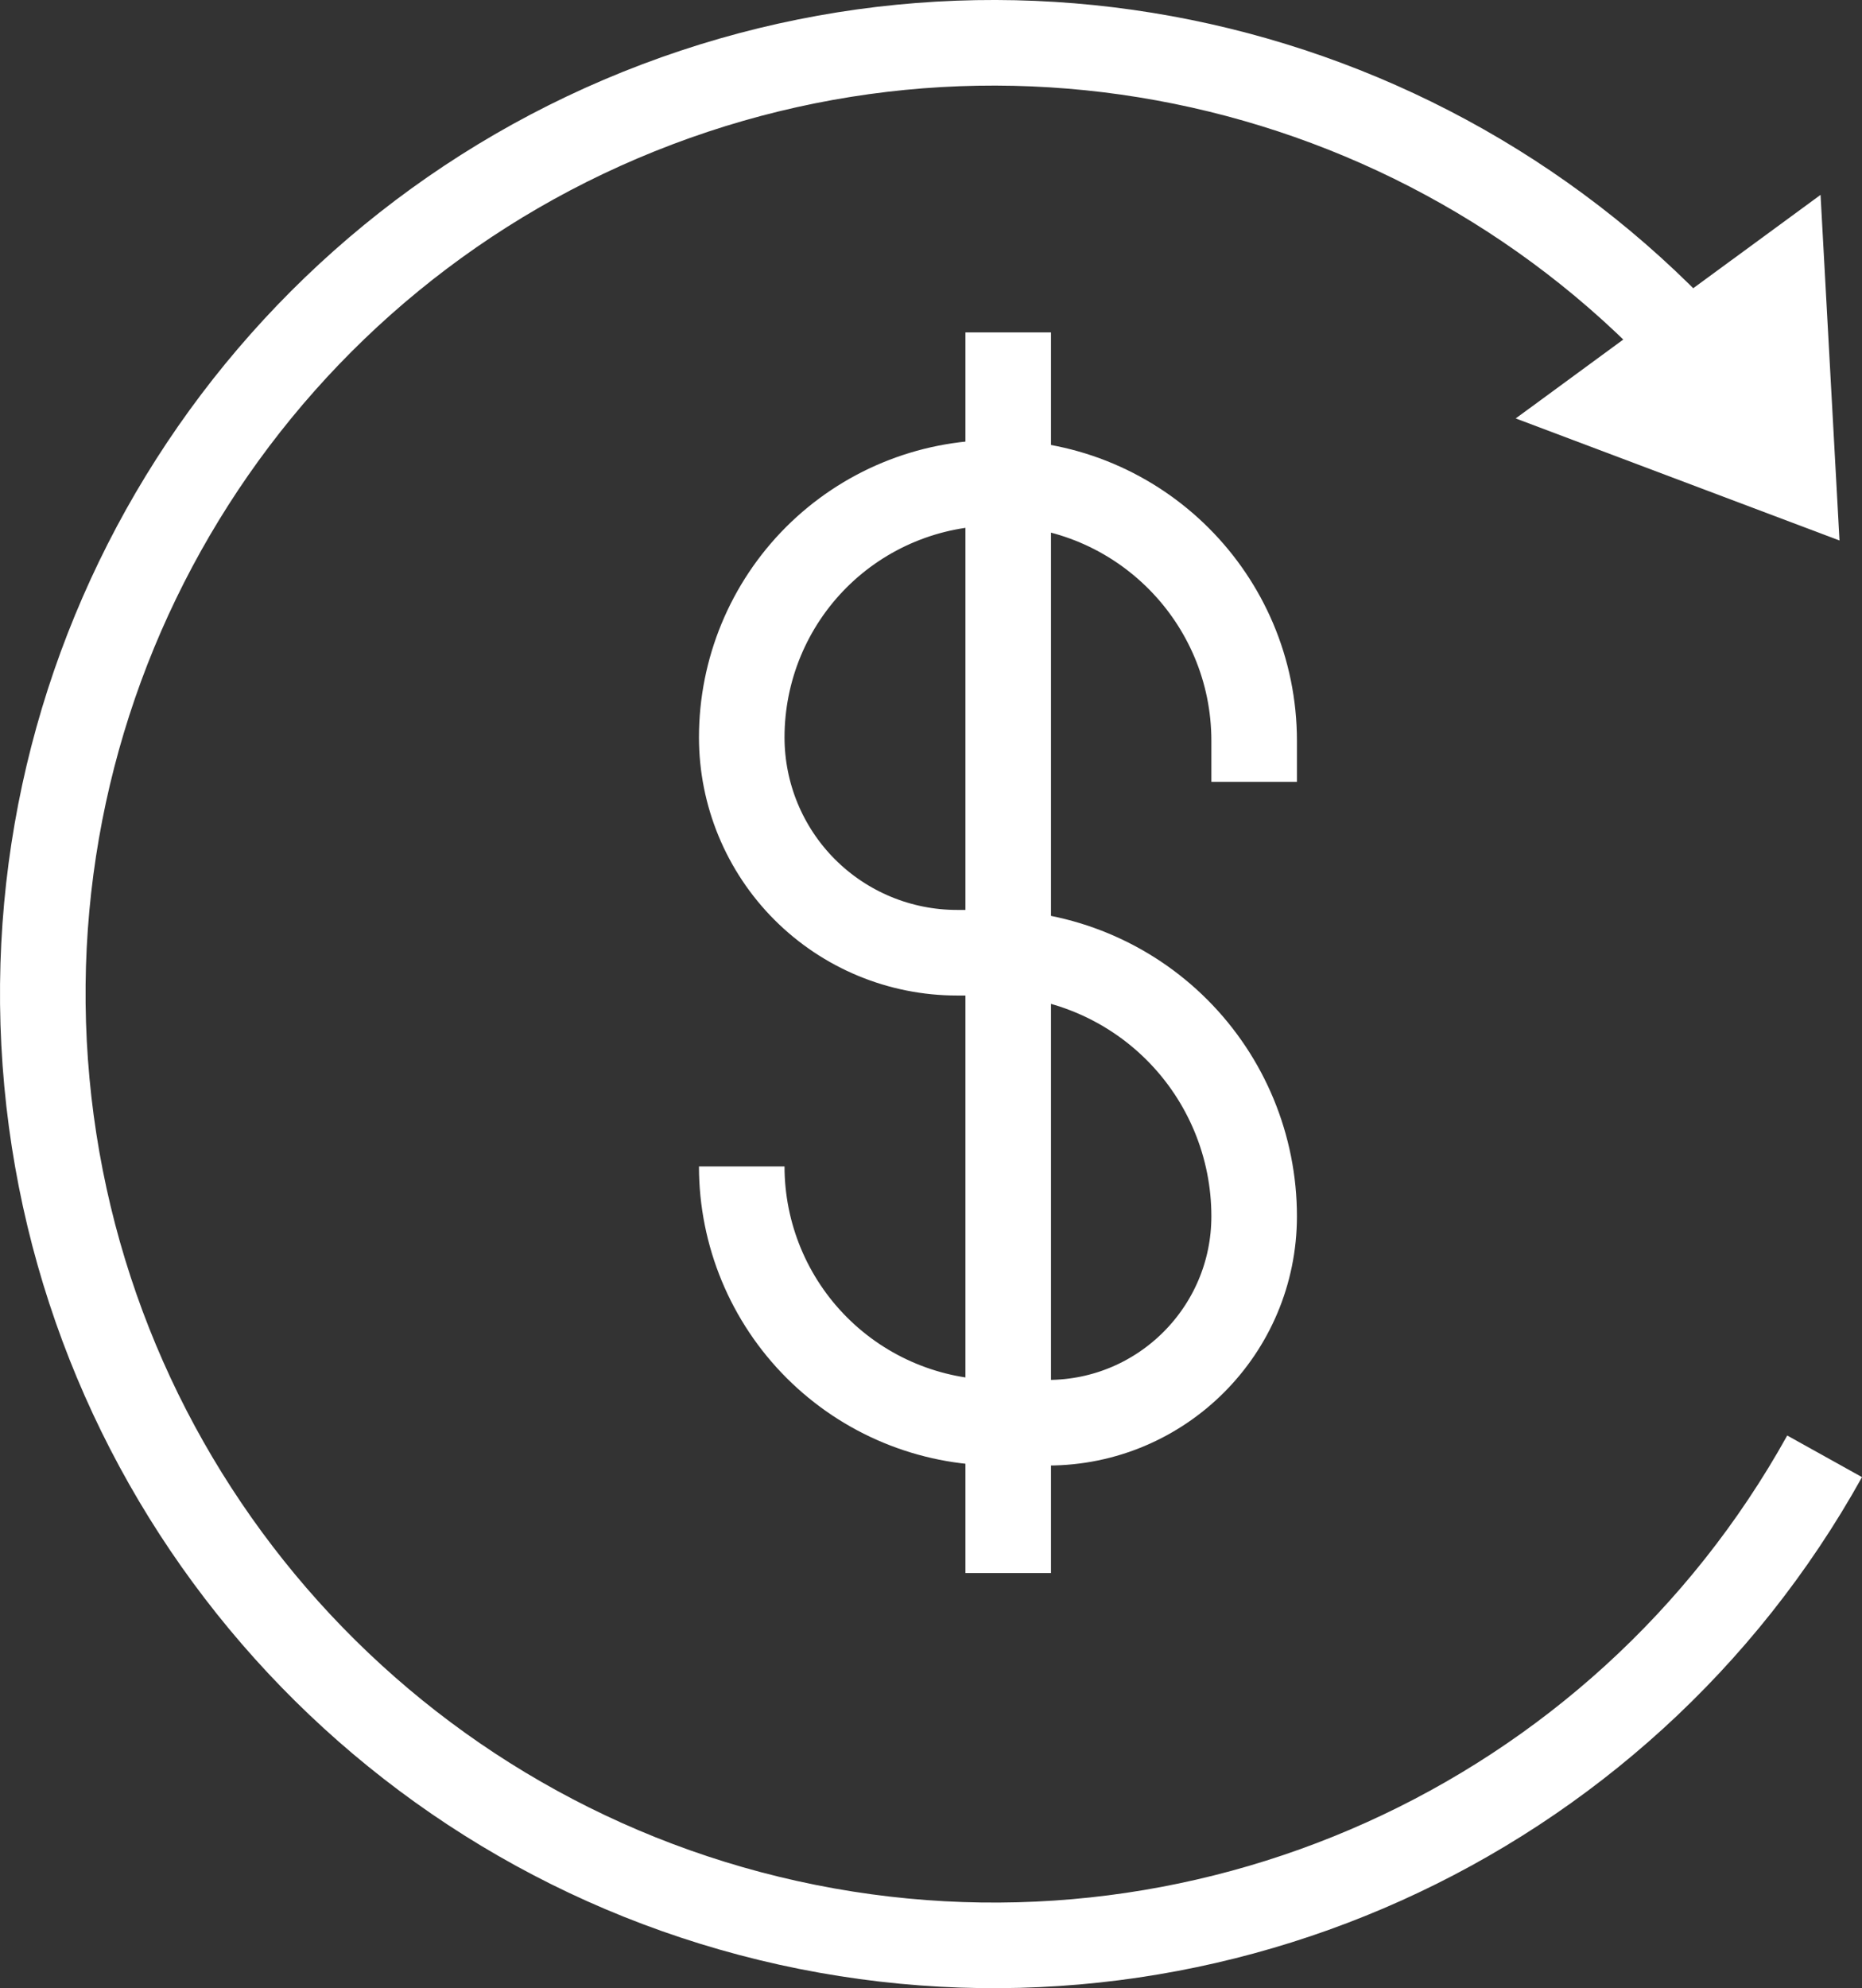
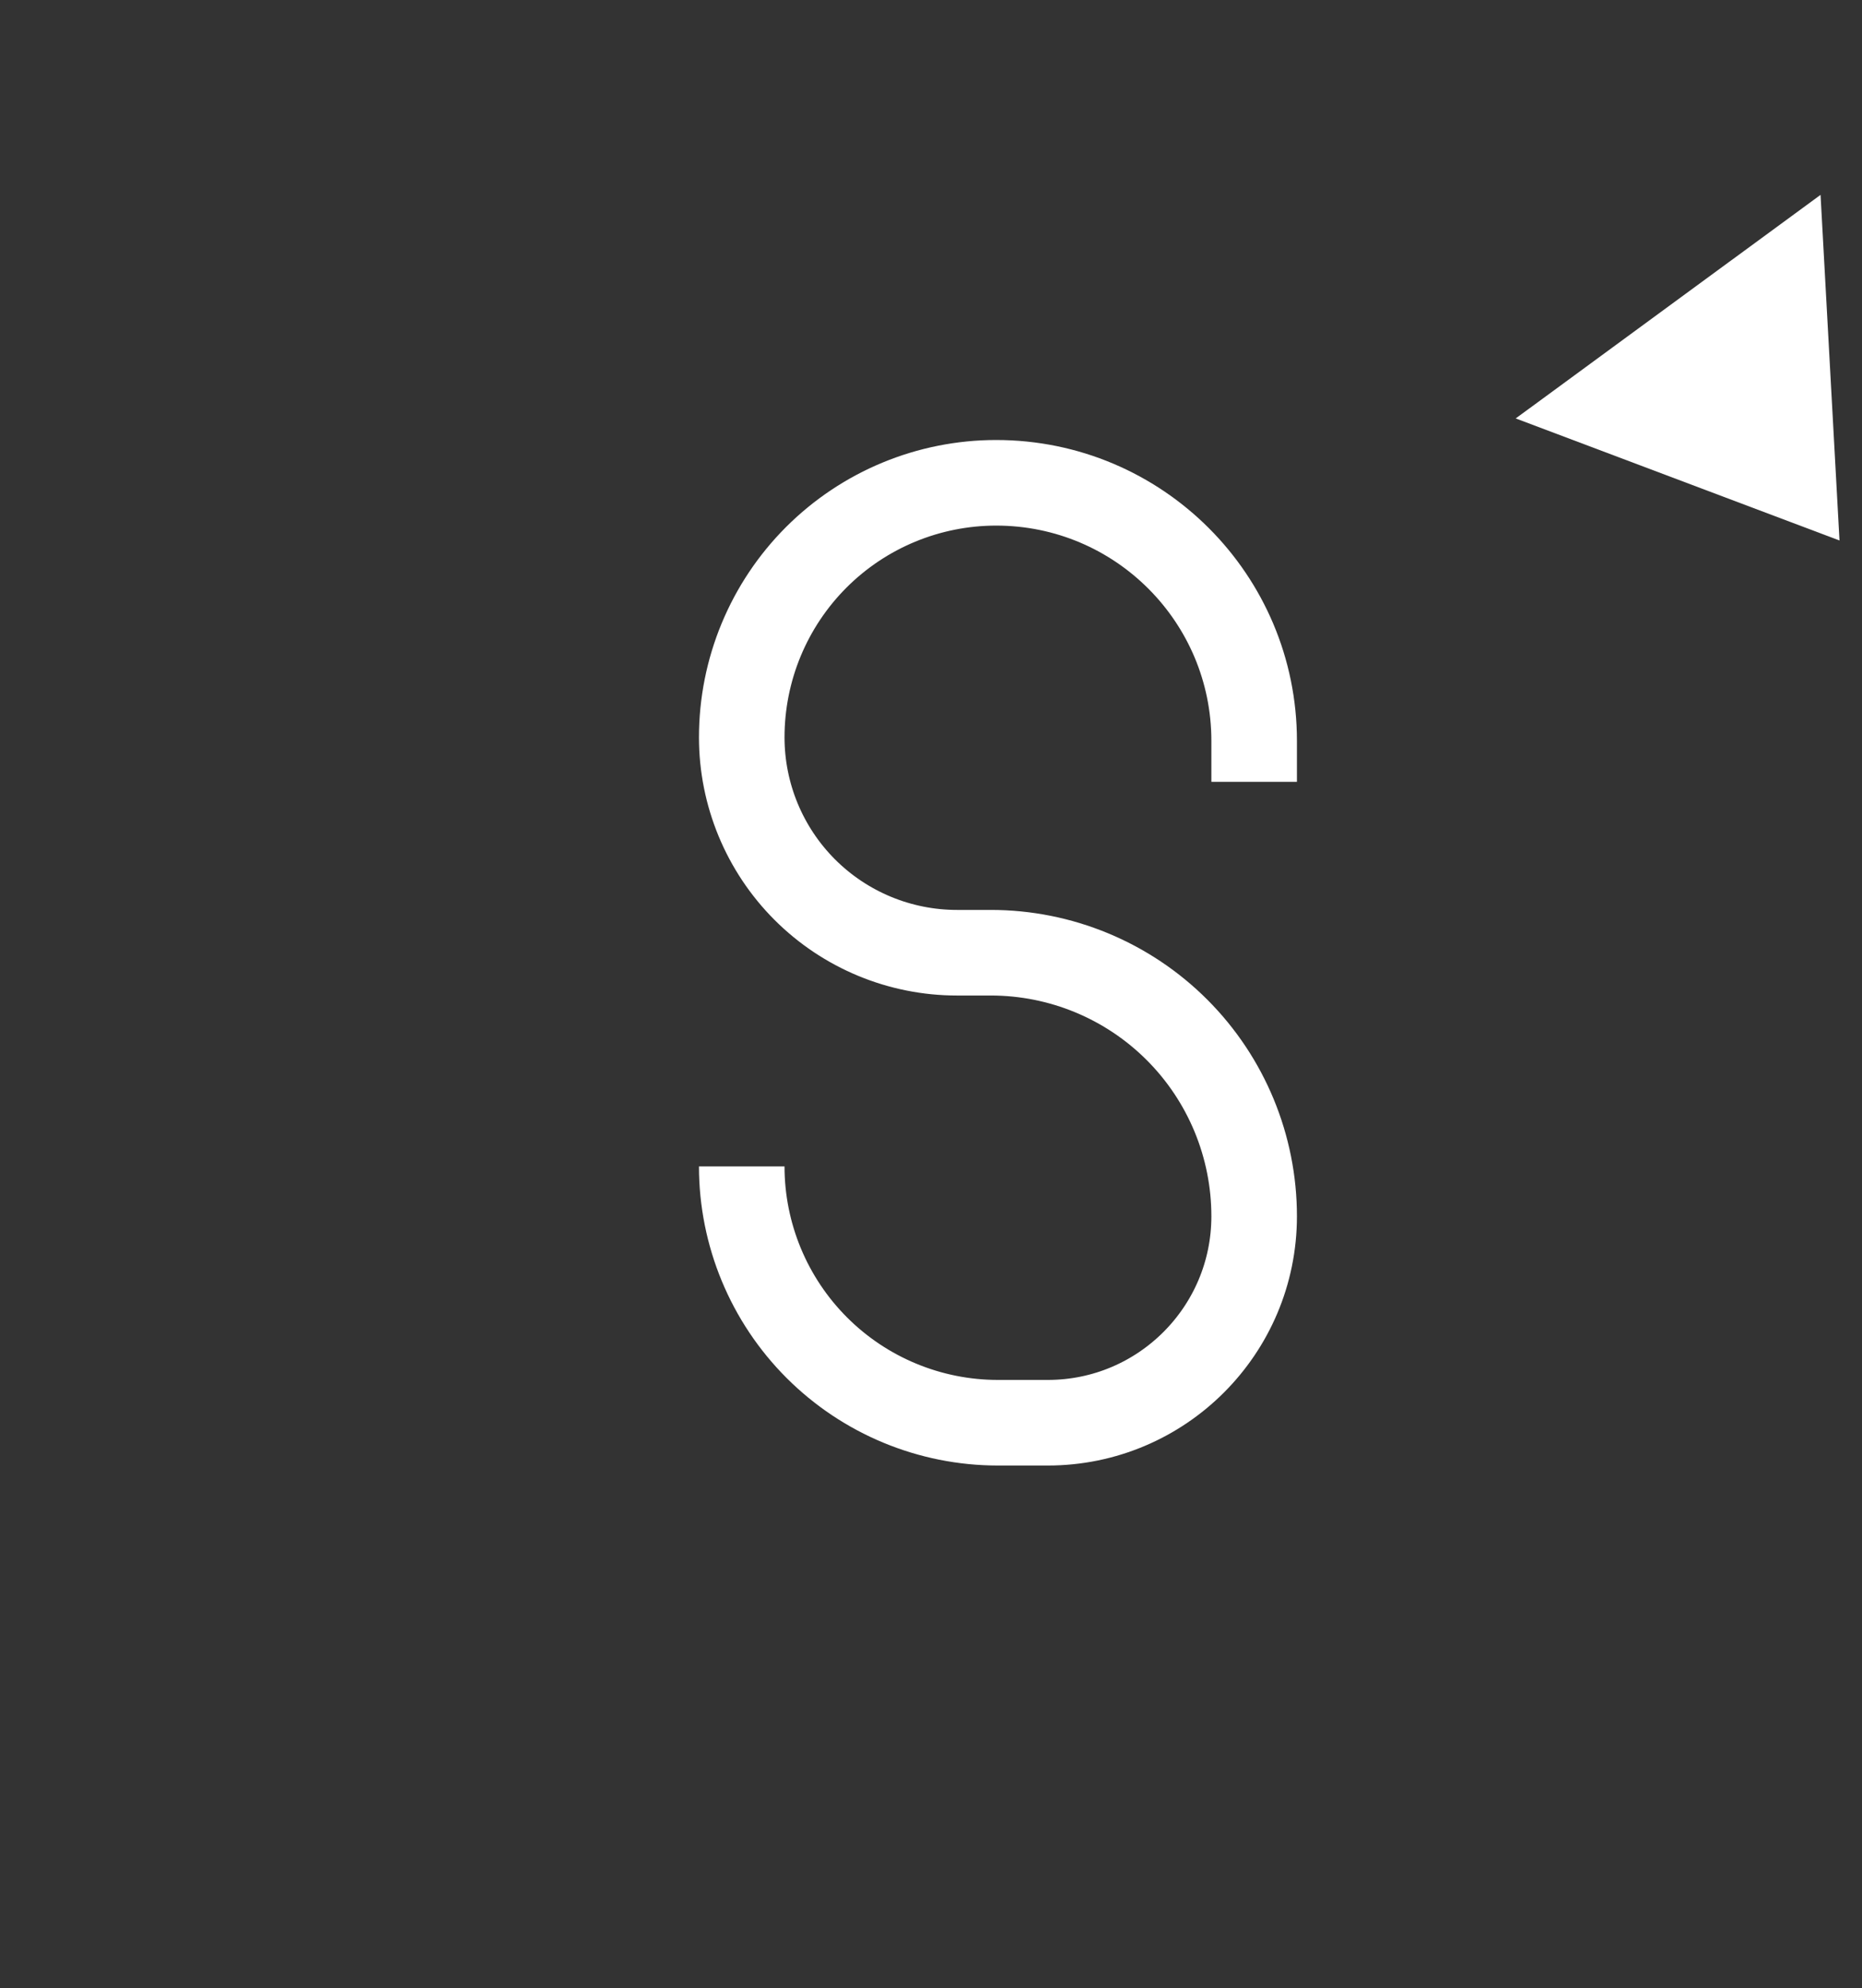
<svg xmlns="http://www.w3.org/2000/svg" width="43.526px" height="46.455px" viewBox="0 0 43.526 46.455" version="1.1">
  <rect x="0" y="0" width="43.526" height="46.455" fill="#333333" stroke="none" />
  <title>ico-day</title>
  <g id="页面-1" stroke="none" stroke-width="1" fill="none" fill-rule="evenodd">
    <g id="8-3-何丹-store页面优化-定稿-1" transform="translate(-276, -257)">
      <g id="ico-day" transform="translate(277, 258)">
-         <path d="M41.652,33.028 C36.875,41.619 27.023,46.052 17.426,43.929 C7.829,41.806 0.766,33.631 0.058,23.827 C-0.649,14.023 5.167,4.919 14.36,1.44 C23.553,-2.039 33.939,0.934 39.9,8.75" id="路径_47624" stroke="#FFFFFF" stroke-width="2" />
        <polygon id="路径_47625" fill="#FFFFFF" fill-rule="nonzero" points="42 11.629 41.557 3.553 34.431 8.777" />
        <path d="M28.317,17.268 L28.317,16.311 C28.317,12.981 25.617,10.281 22.287,10.281 L22.287,10.281 C20.709,10.281 19.197,10.907 18.081,12.022 C16.966,13.138 16.339,14.65 16.339,16.228 L16.339,16.228 C16.339,17.563 16.869,18.843 17.812,19.787 C18.756,20.731 20.036,21.261 21.371,21.261 L22.162,21.261 C23.795,21.261 25.361,21.91 26.515,23.065 C27.669,24.22 28.317,25.786 28.317,27.419 L28.317,27.419 C28.317,30.083 26.157,32.243 23.493,32.243 L22.328,32.243 C20.739,32.243 19.216,31.612 18.093,30.489 C16.97,29.366 16.339,27.842 16.339,26.254 L16.339,26.254" id="路径_47626" stroke="#FFFFFF" stroke-width="2" />
-         <line x1="22.568" y1="6.767" x2="22.568" y2="35.755" id="直线_231" stroke="#FFFFFF" stroke-width="2" />
      </g>
    </g>
  </g>
</svg>